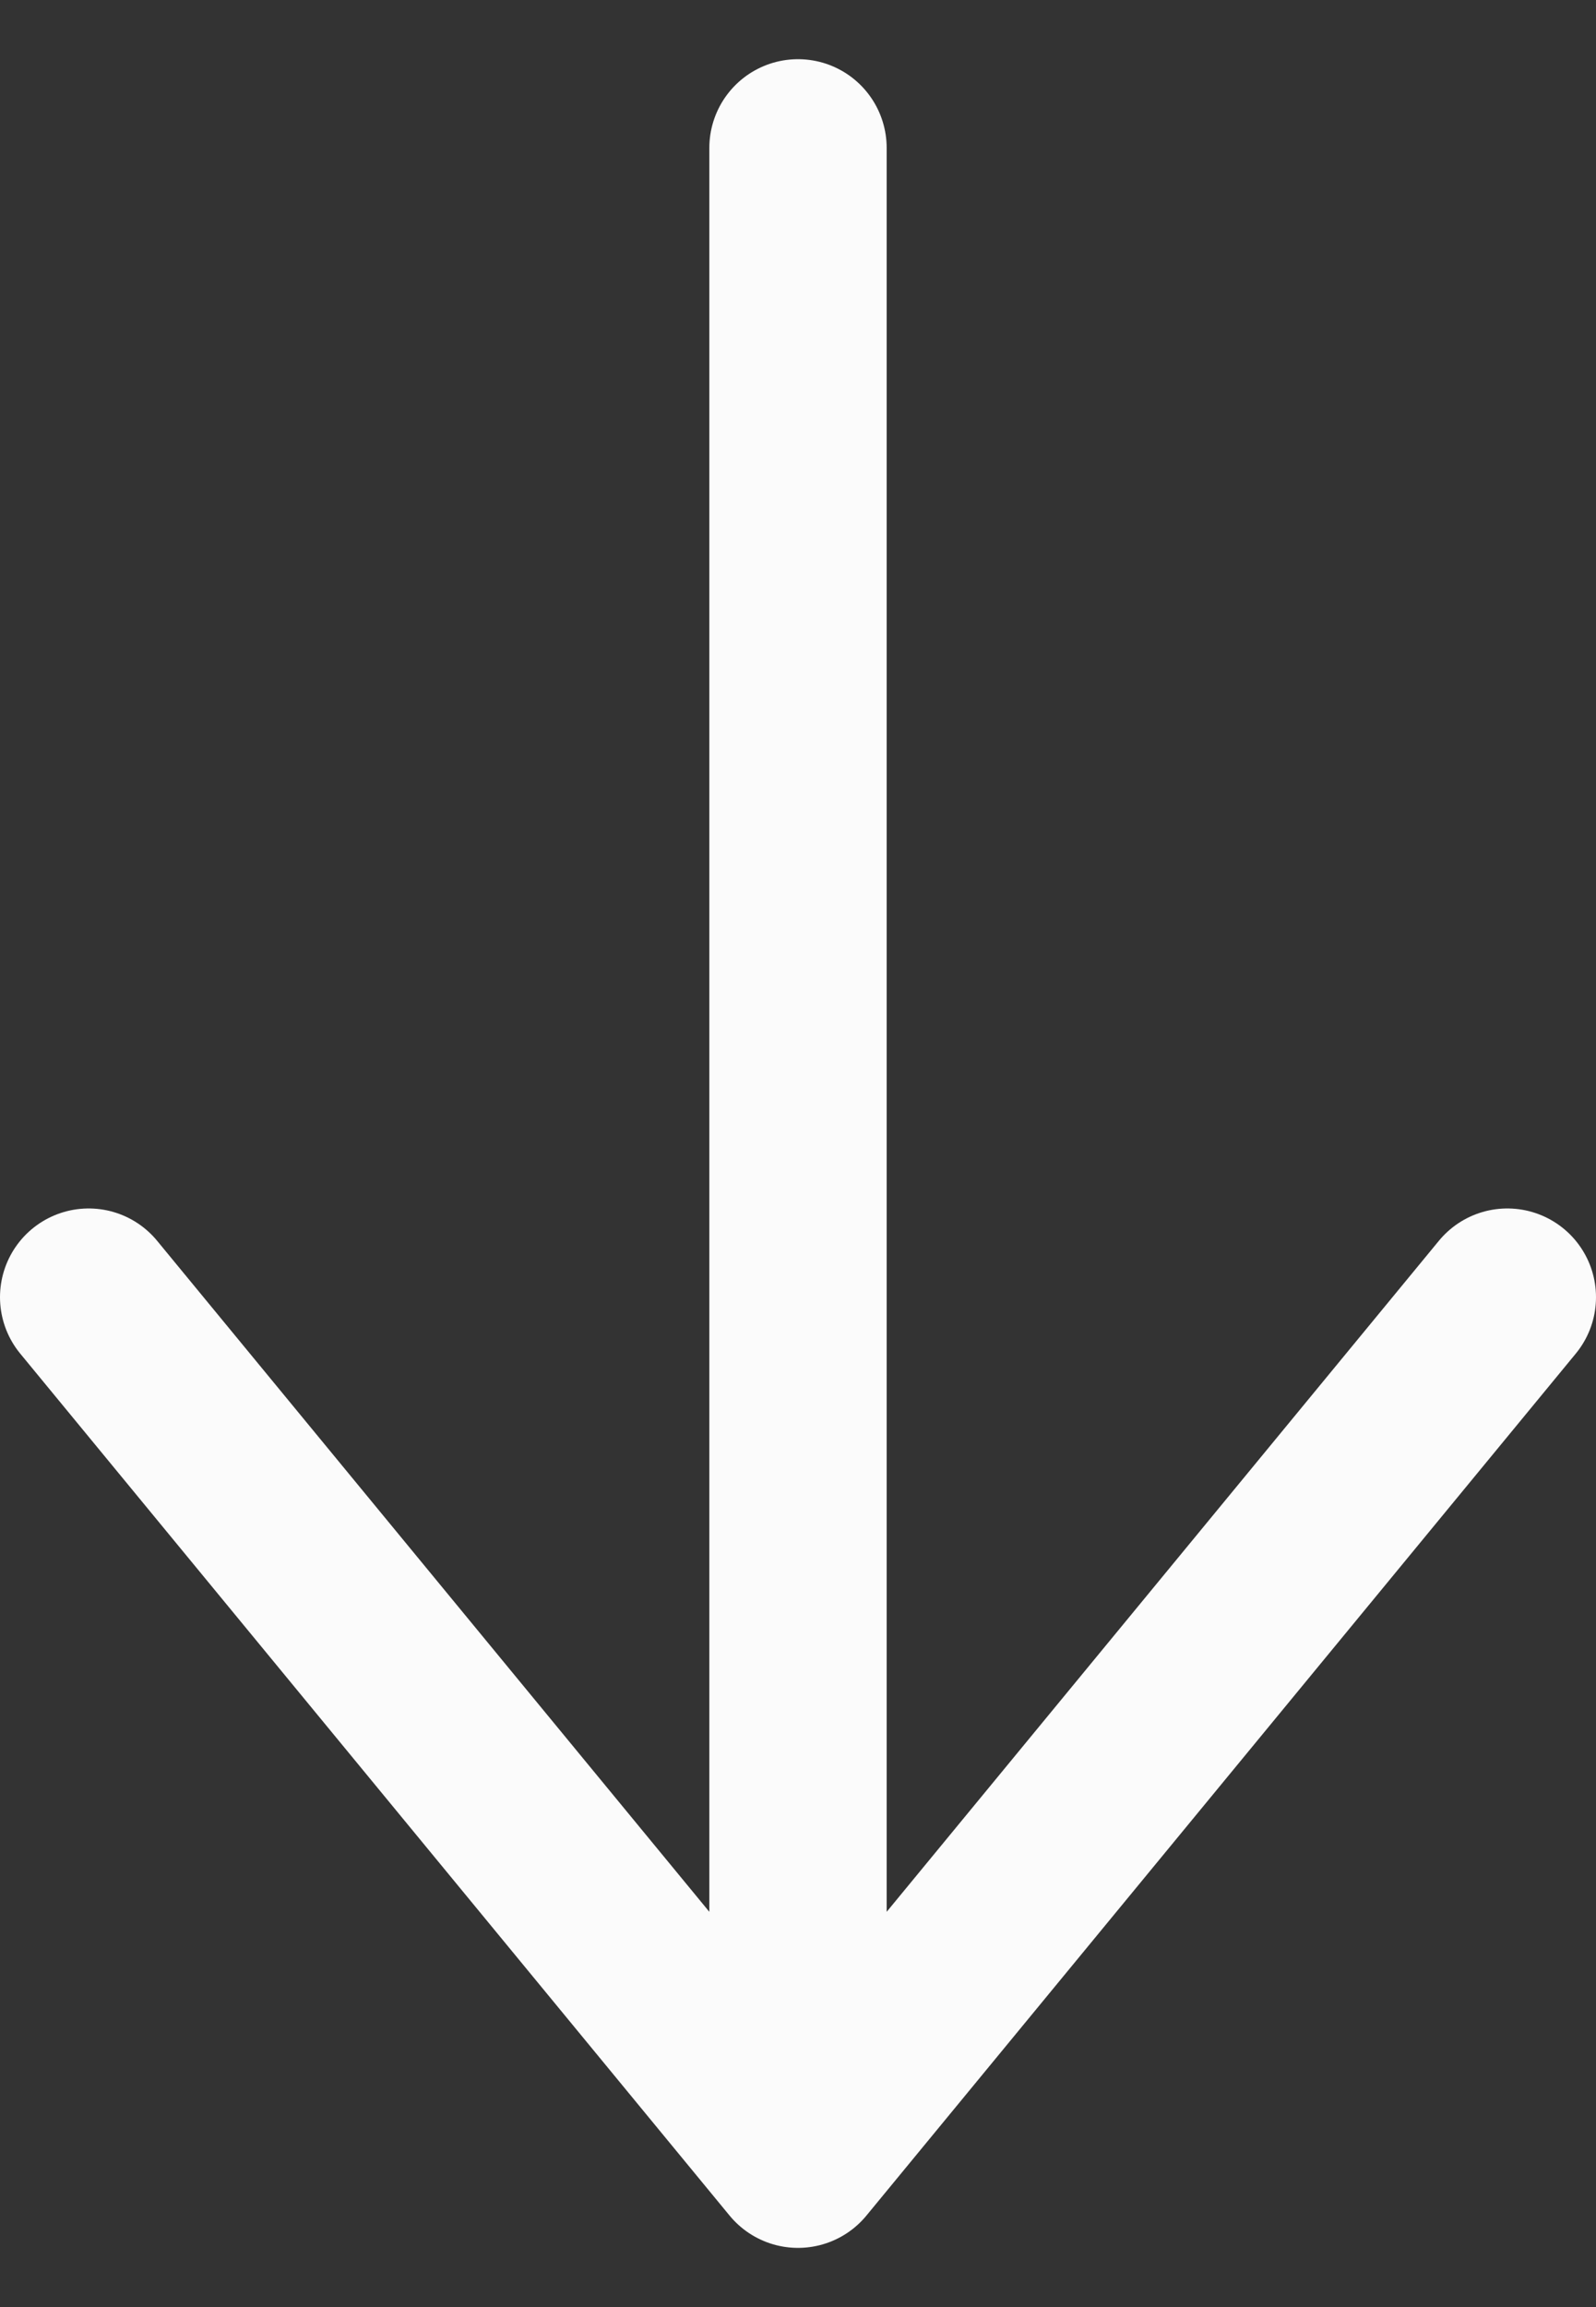
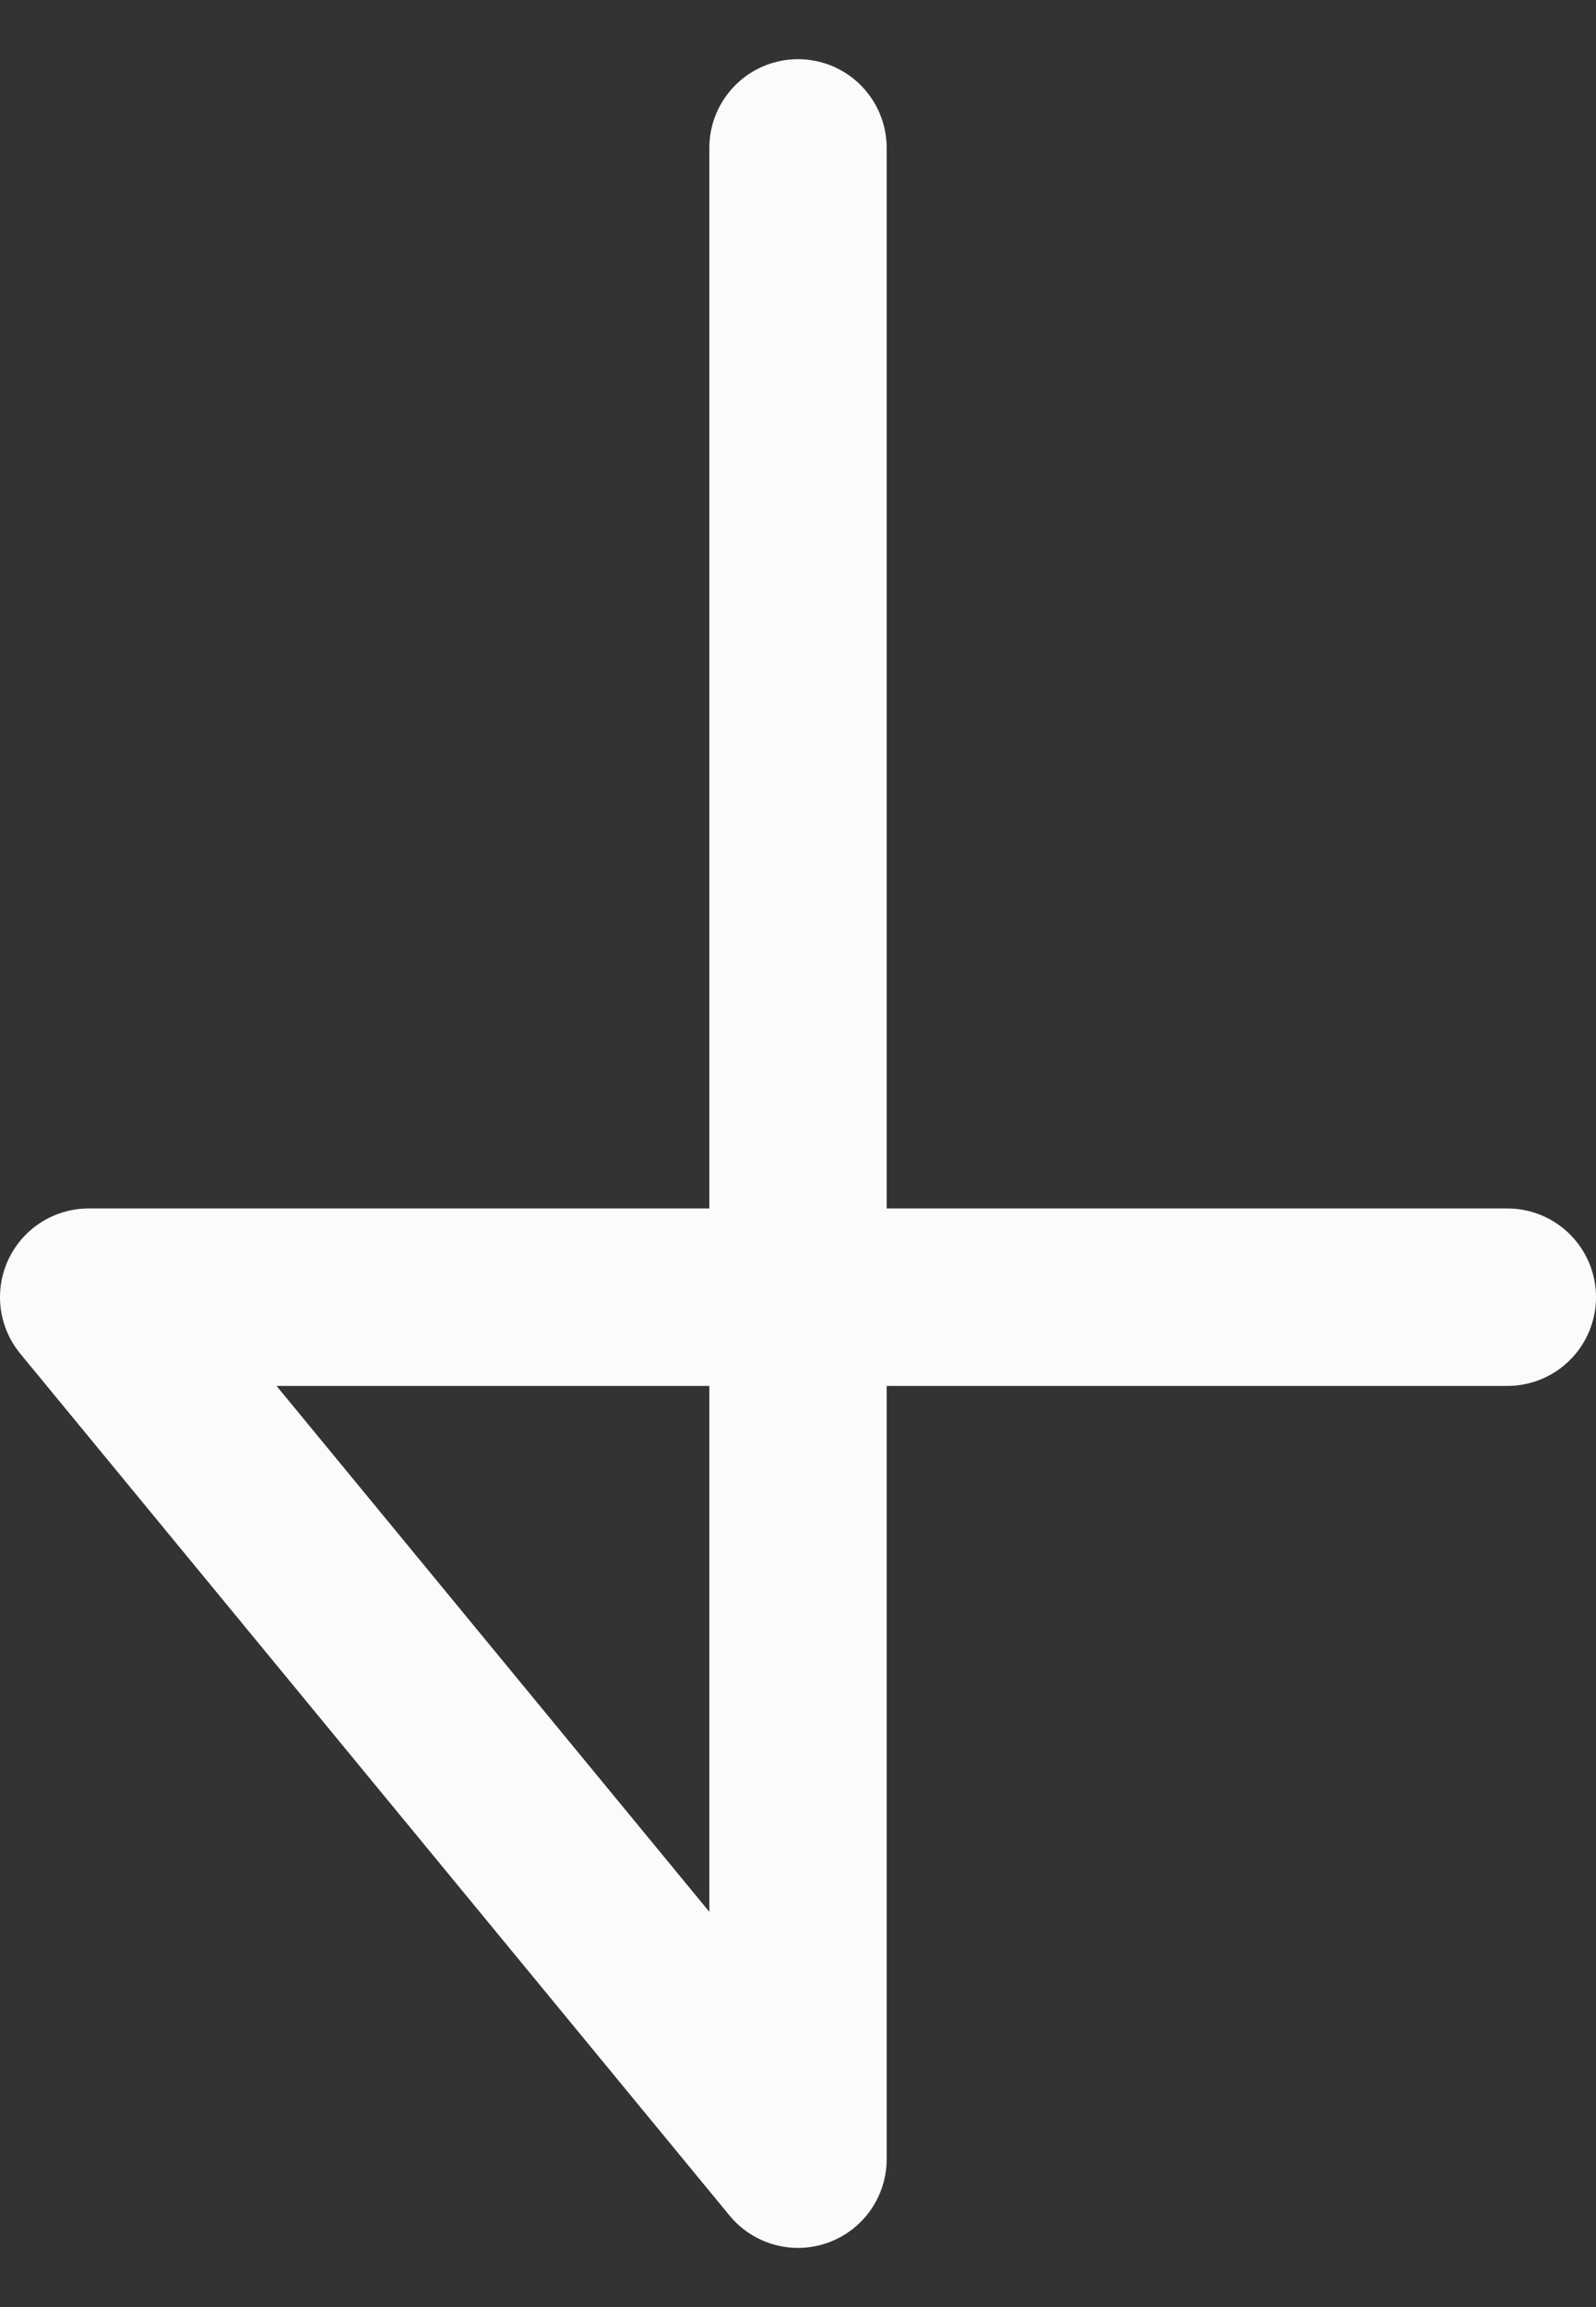
<svg xmlns="http://www.w3.org/2000/svg" width="18" height="26" viewBox="0 0 18 26" fill="none">
  <rect x="0" y="0" width="18" height="26" fill="#333333" stroke="none" />
-   <path d="M9 24.333L1 14.619M9 24.333L17 14.619M9 24.333V1.667" stroke="#FBFBFB" stroke-width="2" stroke-linecap="round" stroke-linejoin="round" />
+   <path d="M9 24.333L1 14.619L17 14.619M9 24.333V1.667" stroke="#FBFBFB" stroke-width="2" stroke-linecap="round" stroke-linejoin="round" />
</svg>